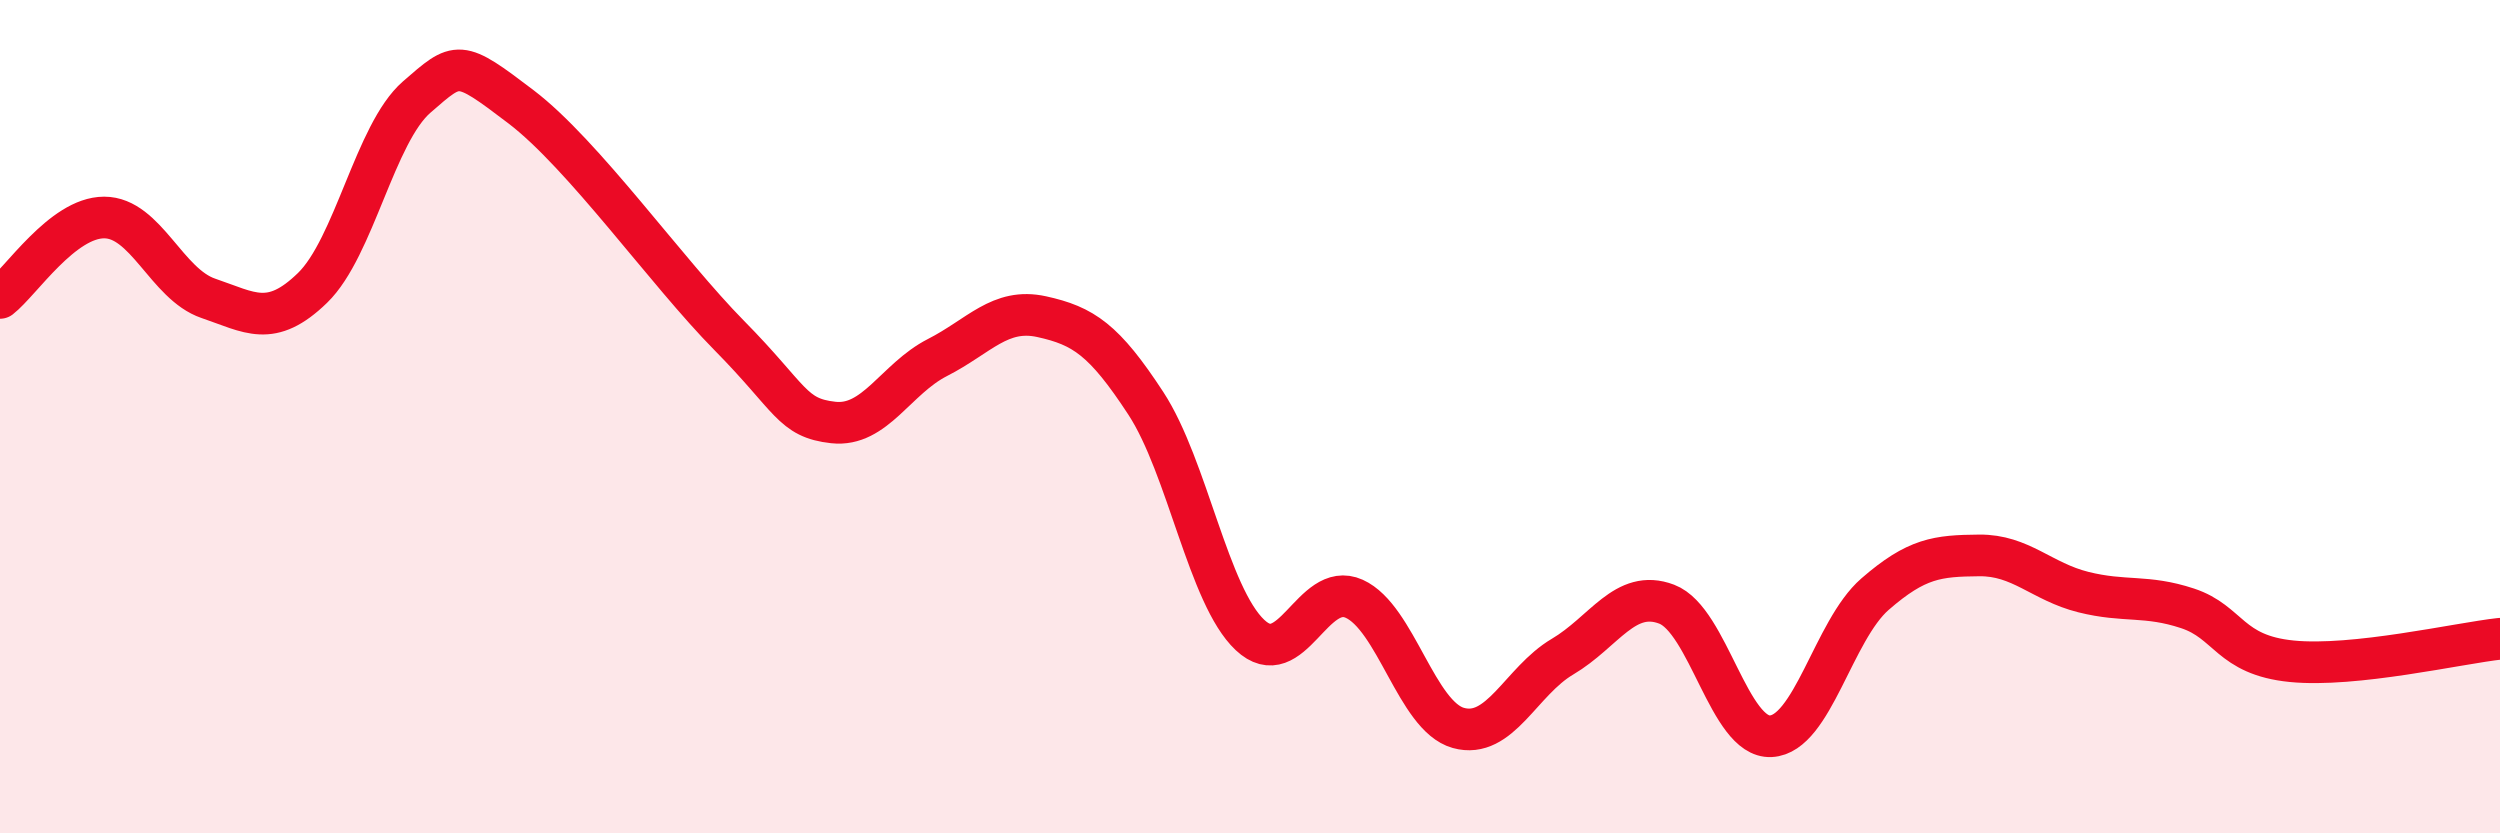
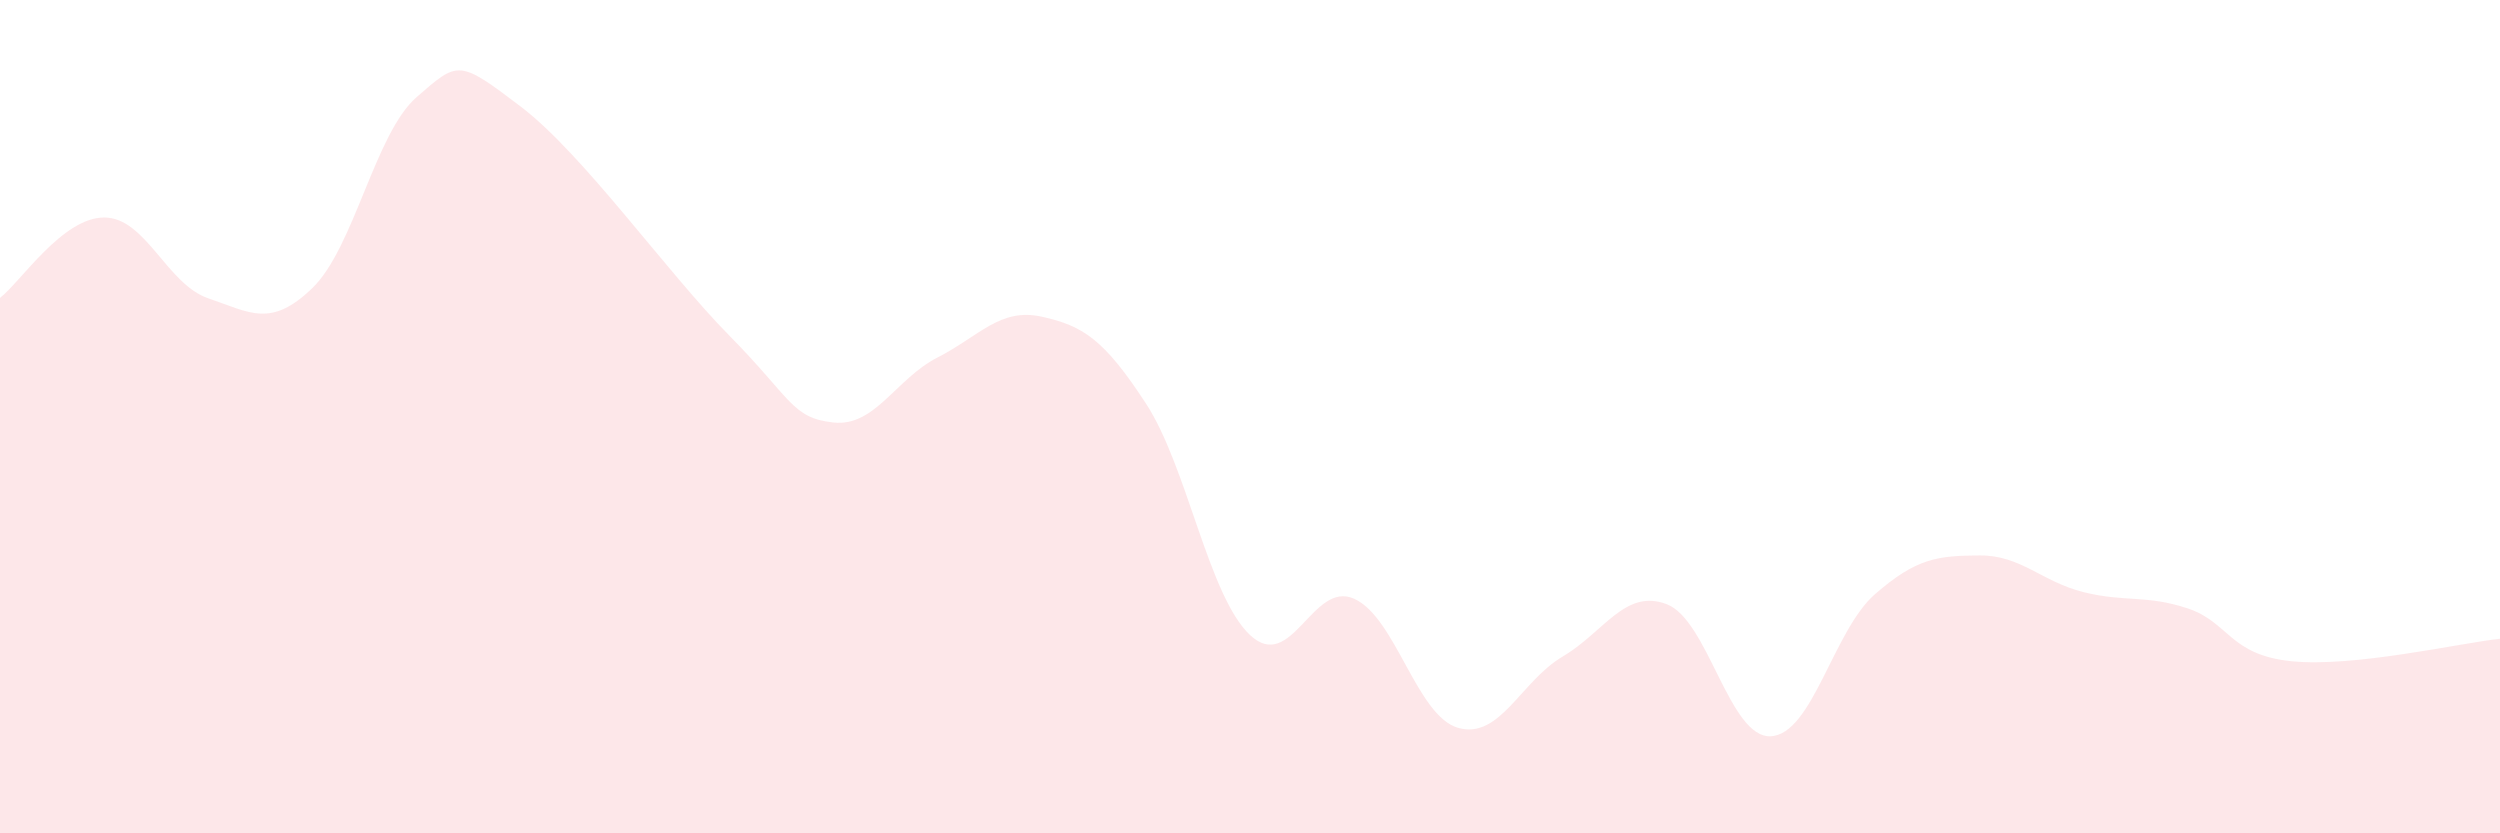
<svg xmlns="http://www.w3.org/2000/svg" width="60" height="20" viewBox="0 0 60 20">
  <path d="M 0,7.15 C 0.5,6.76 1.5,5.22 2.5,5.22 C 3.5,5.22 4,6.82 5,7.16 C 6,7.5 6.5,7.88 7.5,6.91 C 8.5,5.94 9,3.2 10,2.33 C 11,1.46 11,1.42 12.5,2.56 C 14,3.7 16,6.53 17.5,8.05 C 19,9.57 19,10.03 20,10.14 C 21,10.25 21.5,9.09 22.5,8.58 C 23.5,8.07 24,7.38 25,7.6 C 26,7.82 26.5,8.15 27.5,9.68 C 28.5,11.21 29,14.3 30,15.24 C 31,16.18 31.5,13.92 32.5,14.37 C 33.5,14.82 34,17.19 35,17.47 C 36,17.75 36.5,16.35 37.5,15.76 C 38.5,15.17 39,14.12 40,14.5 C 41,14.88 41.5,17.72 42.5,17.67 C 43.5,17.62 44,15.13 45,14.26 C 46,13.39 46.5,13.34 47.5,13.33 C 48.5,13.32 49,13.96 50,14.21 C 51,14.46 51.5,14.27 52.5,14.6 C 53.5,14.93 53.5,15.72 55,15.87 C 56.5,16.02 59,15.44 60,15.33L60 20L0 20Z" fill="#EB0A25" opacity="0.1" stroke-linecap="round" stroke-linejoin="round" />
-   <path d="M 0,7.15 C 0.5,6.76 1.5,5.22 2.5,5.22 C 3.5,5.22 4,6.82 5,7.16 C 6,7.5 6.5,7.88 7.5,6.91 C 8.5,5.94 9,3.2 10,2.33 C 11,1.46 11,1.42 12.5,2.56 C 14,3.7 16,6.53 17.5,8.05 C 19,9.57 19,10.03 20,10.14 C 21,10.25 21.5,9.09 22.5,8.58 C 23.5,8.07 24,7.38 25,7.6 C 26,7.82 26.5,8.15 27.5,9.68 C 28.5,11.21 29,14.3 30,15.24 C 31,16.18 31.5,13.92 32.5,14.37 C 33.5,14.82 34,17.19 35,17.47 C 36,17.75 36.5,16.35 37.5,15.76 C 38.5,15.17 39,14.12 40,14.5 C 41,14.88 41.5,17.72 42.5,17.67 C 43.5,17.62 44,15.13 45,14.26 C 46,13.39 46.5,13.34 47.5,13.33 C 48.5,13.32 49,13.96 50,14.21 C 51,14.46 51.5,14.27 52.5,14.6 C 53.5,14.93 53.5,15.72 55,15.87 C 56.5,16.02 59,15.44 60,15.33" stroke="#EB0A25" stroke-width="1" fill="none" stroke-linecap="round" stroke-linejoin="round" />
</svg>